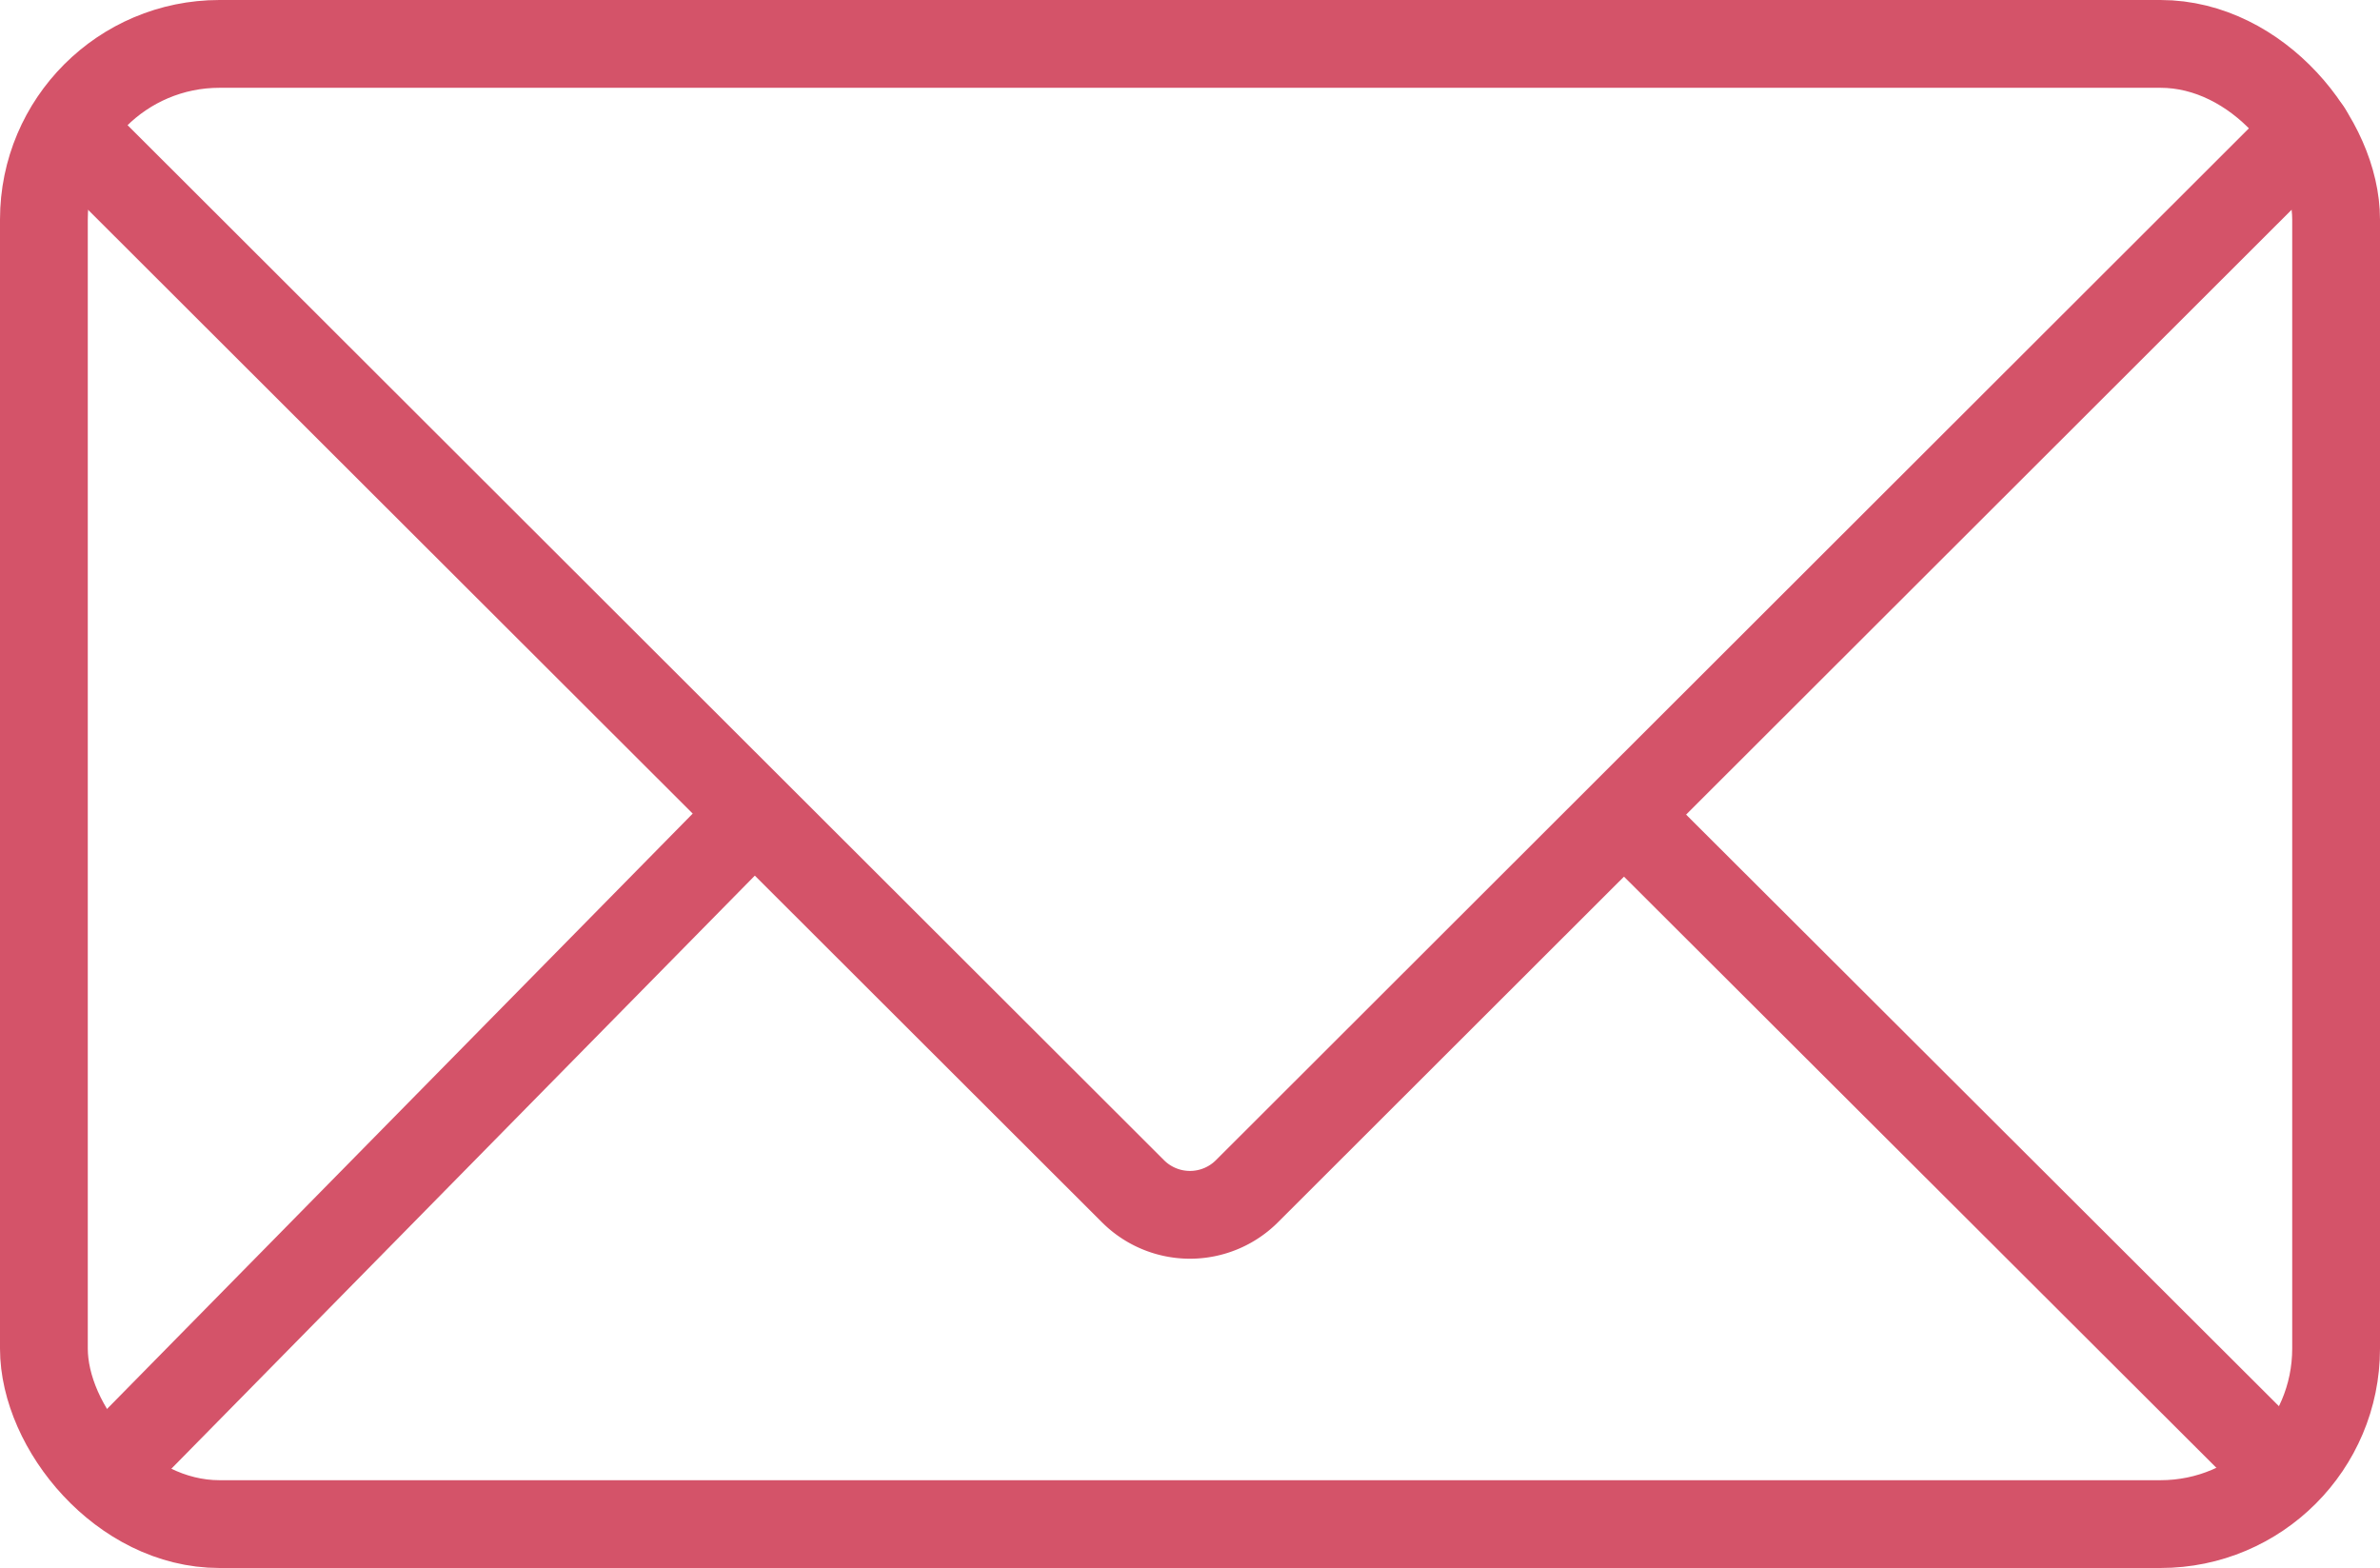
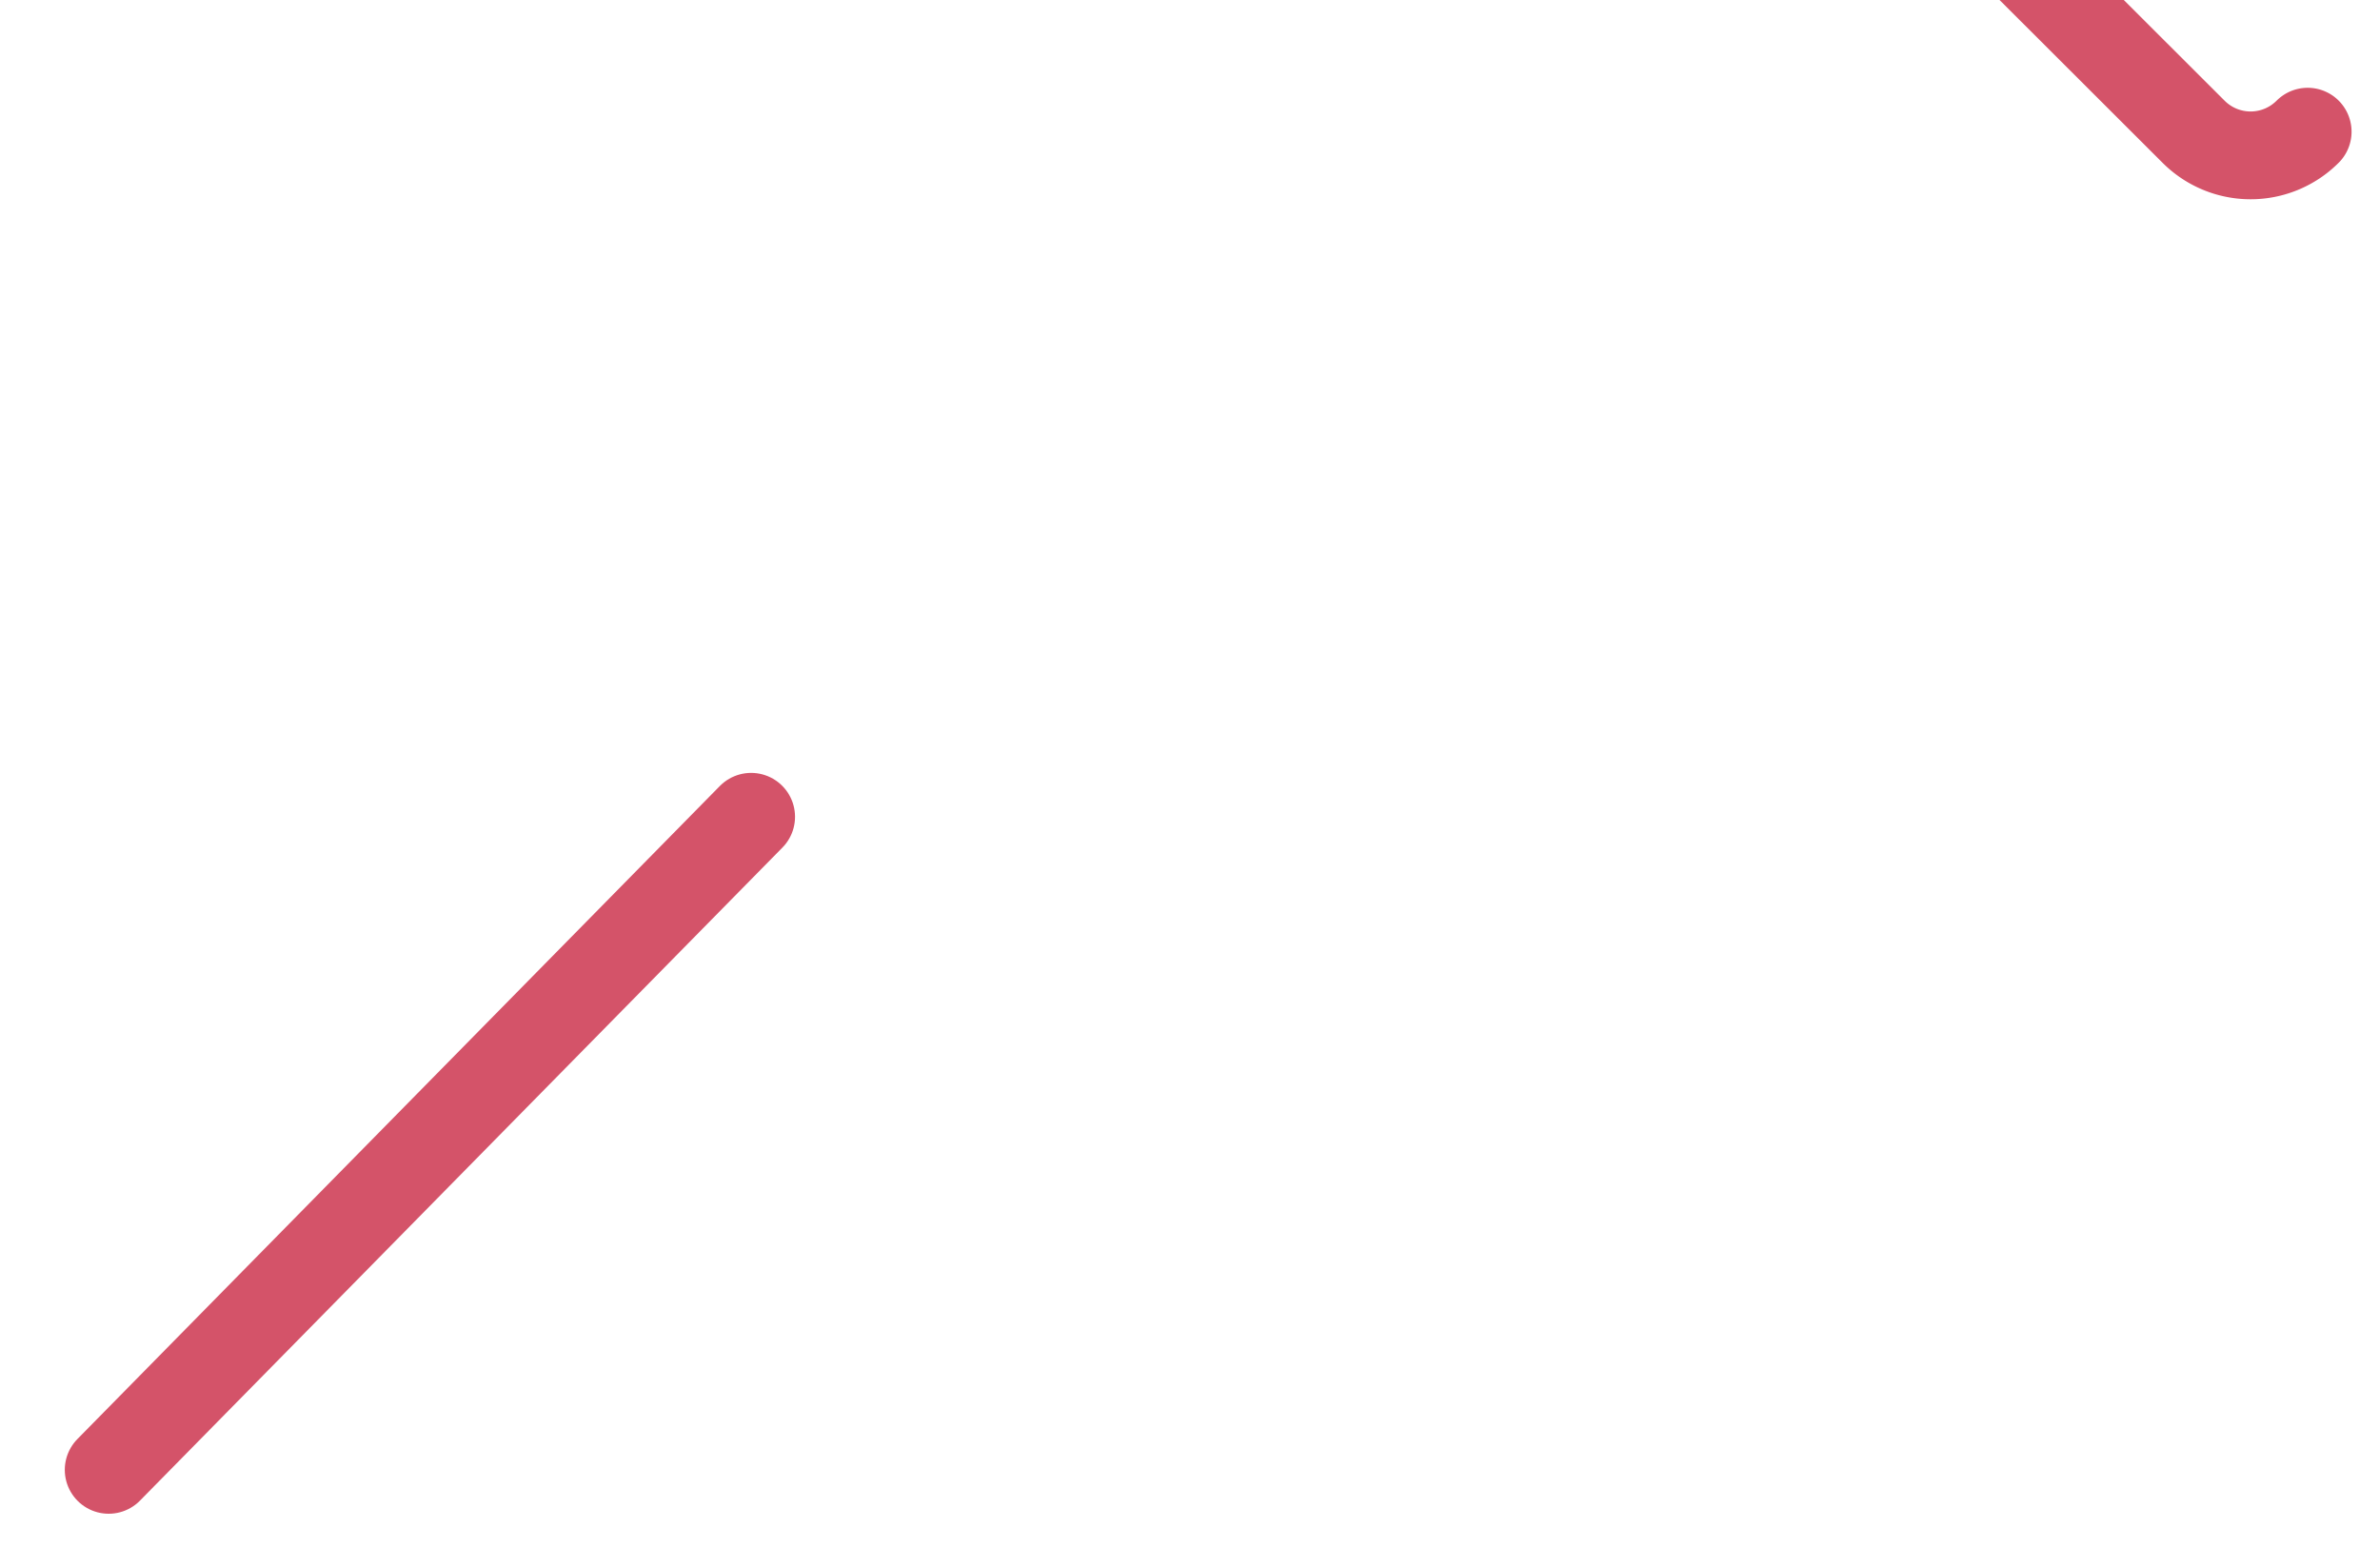
<svg xmlns="http://www.w3.org/2000/svg" width="54.22" height="35.72" viewBox="0 0 54.22 35.72">
  <g id="contact-icon" transform="translate(1 1)" opacity="0.8">
-     <rect id="Rectangle_114" data-name="Rectangle 114" width="52.22" height="33.72" rx="4" fill="none" stroke="#c92844" stroke-linecap="round" stroke-linejoin="round" stroke-miterlimit="10" stroke-width="2" />
-     <path id="Path_421" data-name="Path 421" d="M-1536.156-1896.838l-24.163,24.135a1.836,1.836,0,0,1-2.6,0l-24.2-24.166" transform="translate(1587.728 1898.838)" fill="none" stroke="#c92844" stroke-linecap="round" stroke-linejoin="round" stroke-miterlimit="10" stroke-width="2" />
+     <path id="Path_421" data-name="Path 421" d="M-1536.156-1896.838a1.836,1.836,0,0,1-2.6,0l-24.2-24.166" transform="translate(1587.728 1898.838)" fill="none" stroke="#c92844" stroke-linecap="round" stroke-linejoin="round" stroke-miterlimit="10" stroke-width="2" />
    <line id="Line_28" data-name="Line 28" y1="14.877" x2="14.636" transform="translate(1.476 17.607)" fill="none" stroke="#c92844" stroke-linecap="round" stroke-miterlimit="10" stroke-width="2" />
-     <path id="Path_432" data-name="Path 432" d="M14.894,14.862,0,0" transform="translate(36.046 17.607)" fill="none" stroke="#c92844" stroke-linecap="round" stroke-width="2" />
  </g>
</svg>